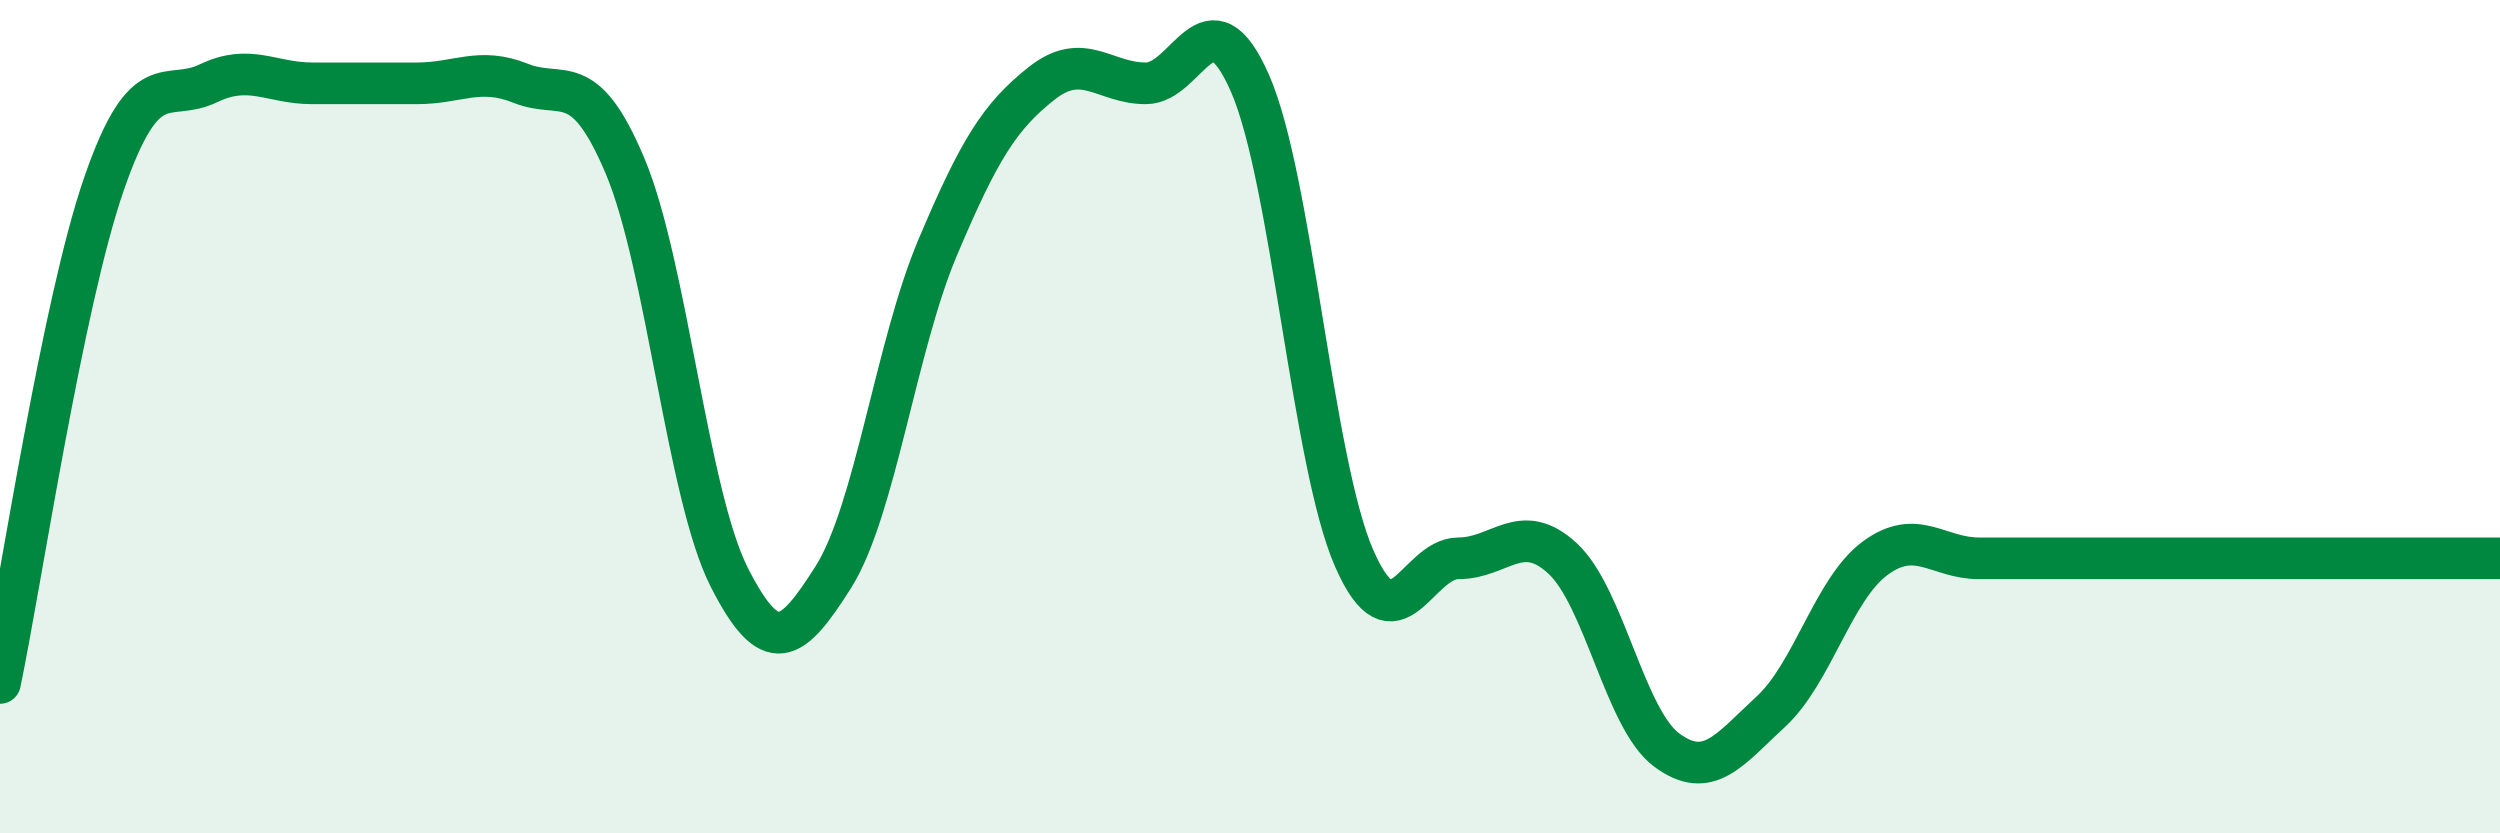
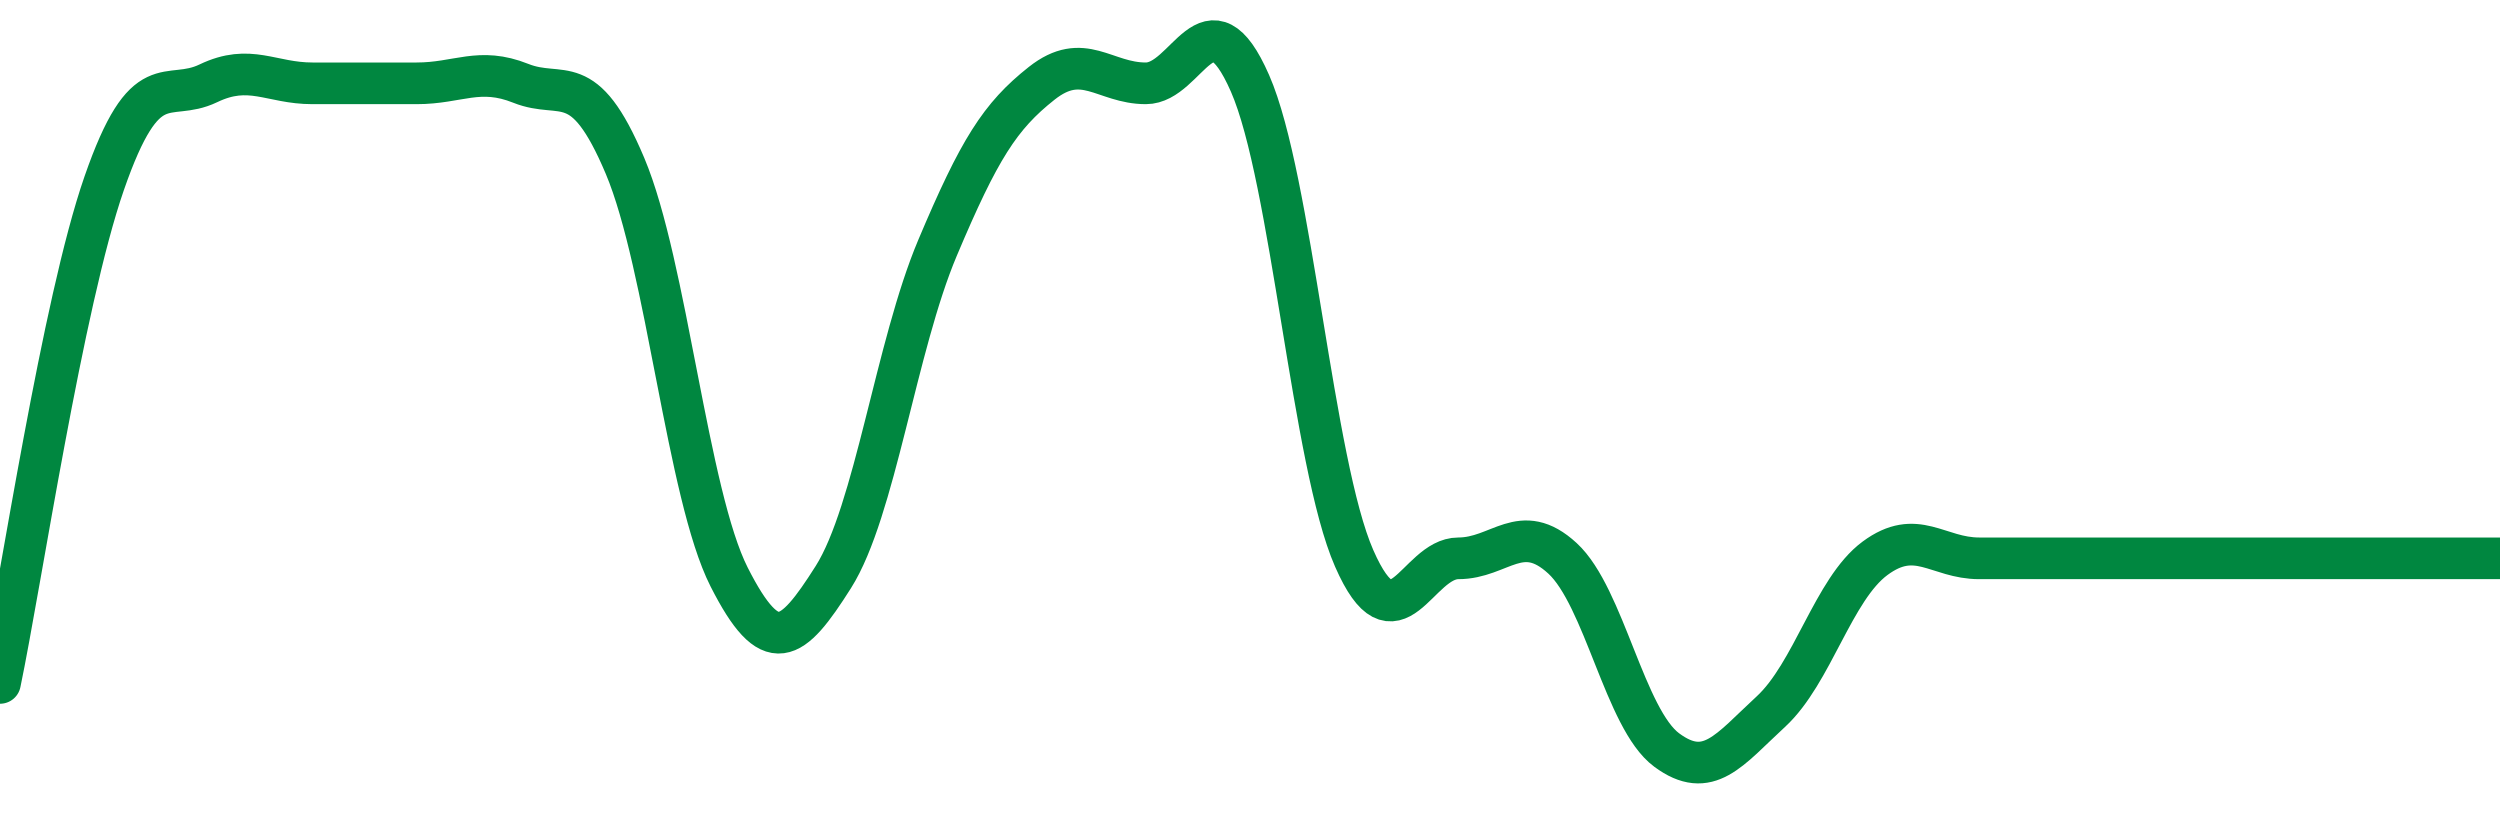
<svg xmlns="http://www.w3.org/2000/svg" width="60" height="20" viewBox="0 0 60 20">
-   <path d="M 0,16.39 C 0.5,13.99 1.5,7.28 2.5,4.4 C 3.5,1.52 4,2.48 5,2 C 6,1.52 6.5,2 7.5,2 C 8.5,2 9,2 10,2 C 11,2 11.5,1.6 12.5,2 C 13.5,2.4 14,1.61 15,3.98 C 16,6.35 16.5,11.88 17.5,13.85 C 18.5,15.82 19,15.43 20,13.85 C 21,12.27 21.5,8.32 22.5,5.95 C 23.5,3.58 24,2.79 25,2 C 26,1.21 26.5,2 27.5,2 C 28.5,2 29,-0.28 30,2 C 31,4.28 31.5,11.12 32.5,13.4 C 33.5,15.68 34,13.4 35,13.4 C 36,13.4 36.5,12.48 37.5,13.4 C 38.5,14.32 39,17.26 40,18 C 41,18.74 41.5,18 42.5,17.08 C 43.5,16.16 44,14.14 45,13.4 C 46,12.66 46.5,13.4 47.5,13.4 C 48.5,13.4 49,13.4 50,13.4 C 51,13.4 51.5,13.4 52.5,13.4 C 53.5,13.4 54,13.4 55,13.4 C 56,13.4 56.5,13.4 57.5,13.4 C 58.5,13.4 59.5,13.4 60,13.4L60 20L0 20Z" fill="#008740" opacity="0.1" stroke-linecap="round" stroke-linejoin="round" />
  <path d="M 0,16.39 C 0.5,13.99 1.5,7.28 2.5,4.4 C 3.5,1.52 4,2.48 5,2 C 6,1.52 6.5,2 7.5,2 C 8.5,2 9,2 10,2 C 11,2 11.5,1.6 12.5,2 C 13.5,2.4 14,1.61 15,3.98 C 16,6.35 16.5,11.88 17.5,13.85 C 18.5,15.82 19,15.43 20,13.85 C 21,12.27 21.5,8.32 22.5,5.95 C 23.5,3.58 24,2.79 25,2 C 26,1.21 26.5,2 27.5,2 C 28.5,2 29,-0.28 30,2 C 31,4.28 31.5,11.12 32.5,13.4 C 33.5,15.68 34,13.4 35,13.4 C 36,13.4 36.5,12.48 37.5,13.4 C 38.5,14.32 39,17.26 40,18 C 41,18.74 41.5,18 42.5,17.08 C 43.5,16.16 44,14.14 45,13.4 C 46,12.66 46.5,13.4 47.5,13.4 C 48.5,13.4 49,13.4 50,13.4 C 51,13.4 51.5,13.4 52.5,13.4 C 53.5,13.4 54,13.4 55,13.4 C 56,13.4 56.5,13.4 57.5,13.4 C 58.5,13.4 59.5,13.4 60,13.4" stroke="#008740" stroke-width="1" fill="none" stroke-linecap="round" stroke-linejoin="round" />
</svg>